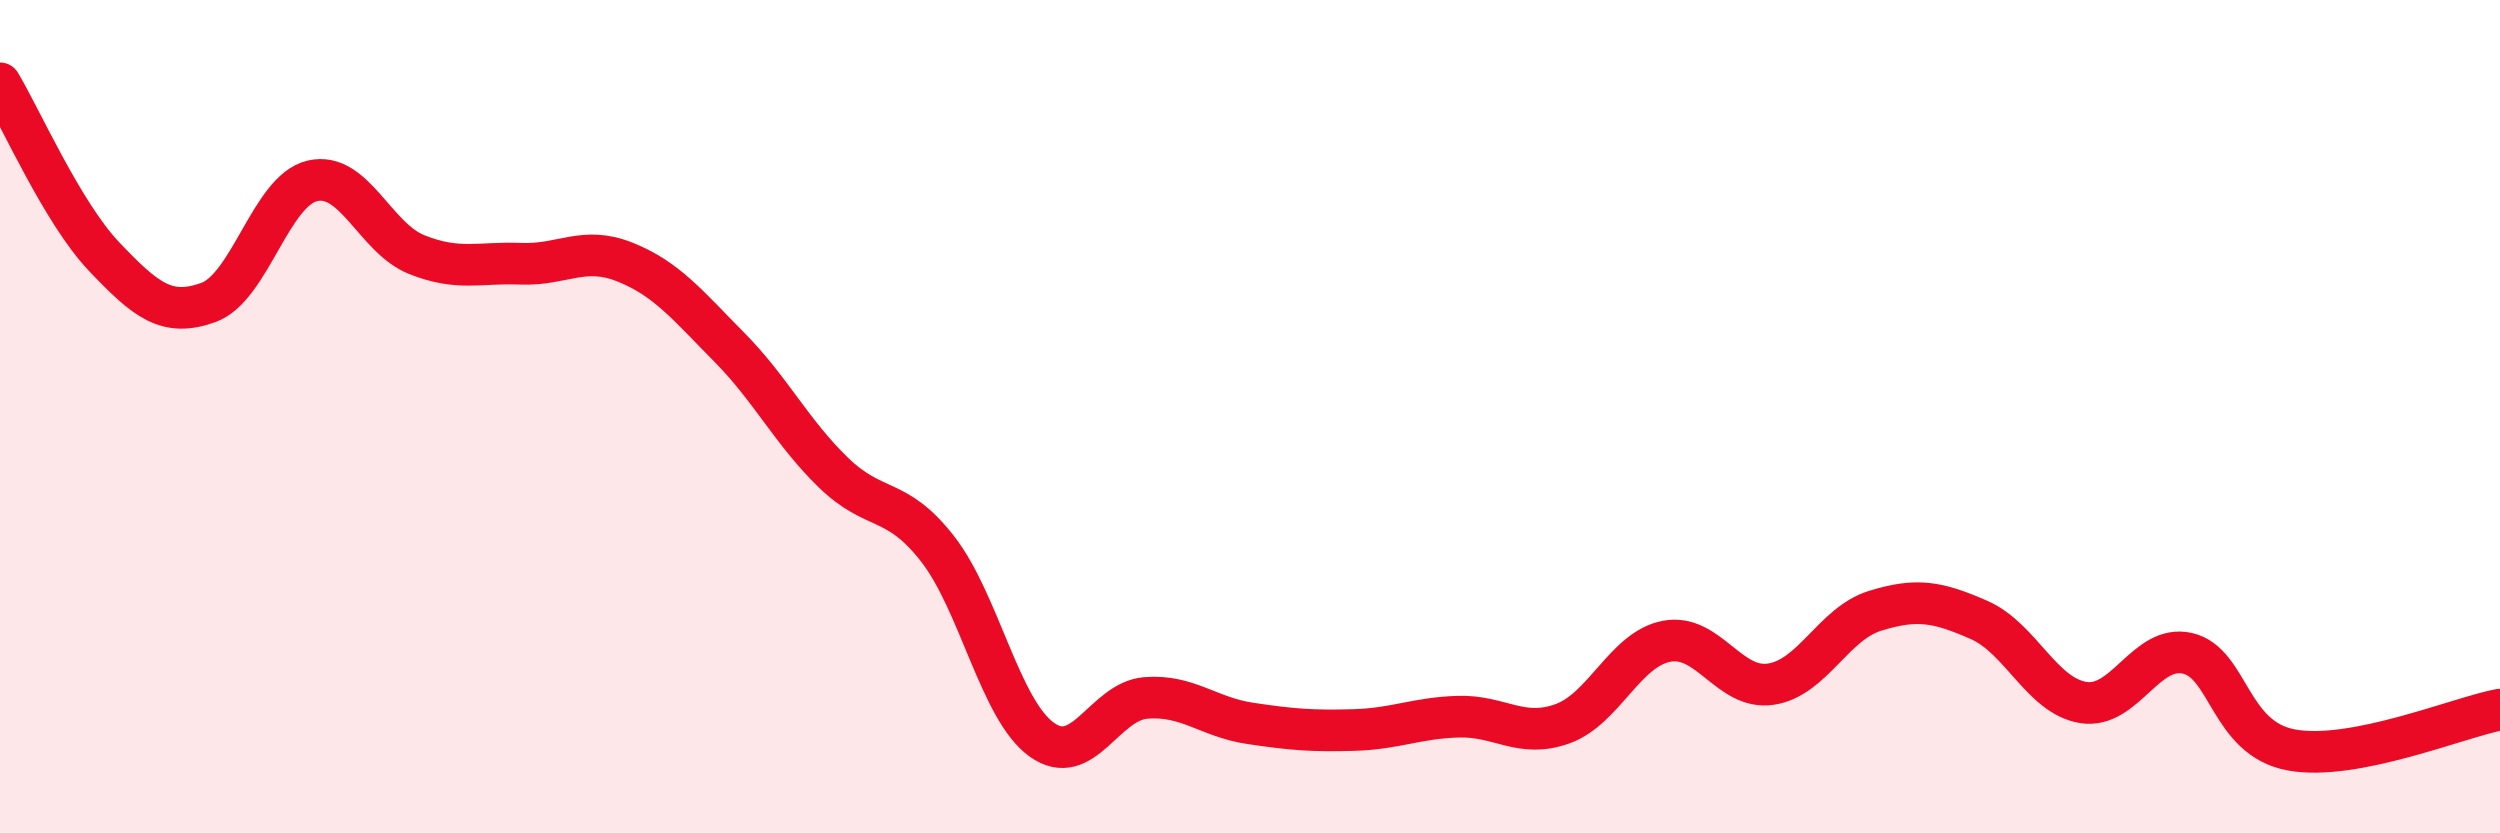
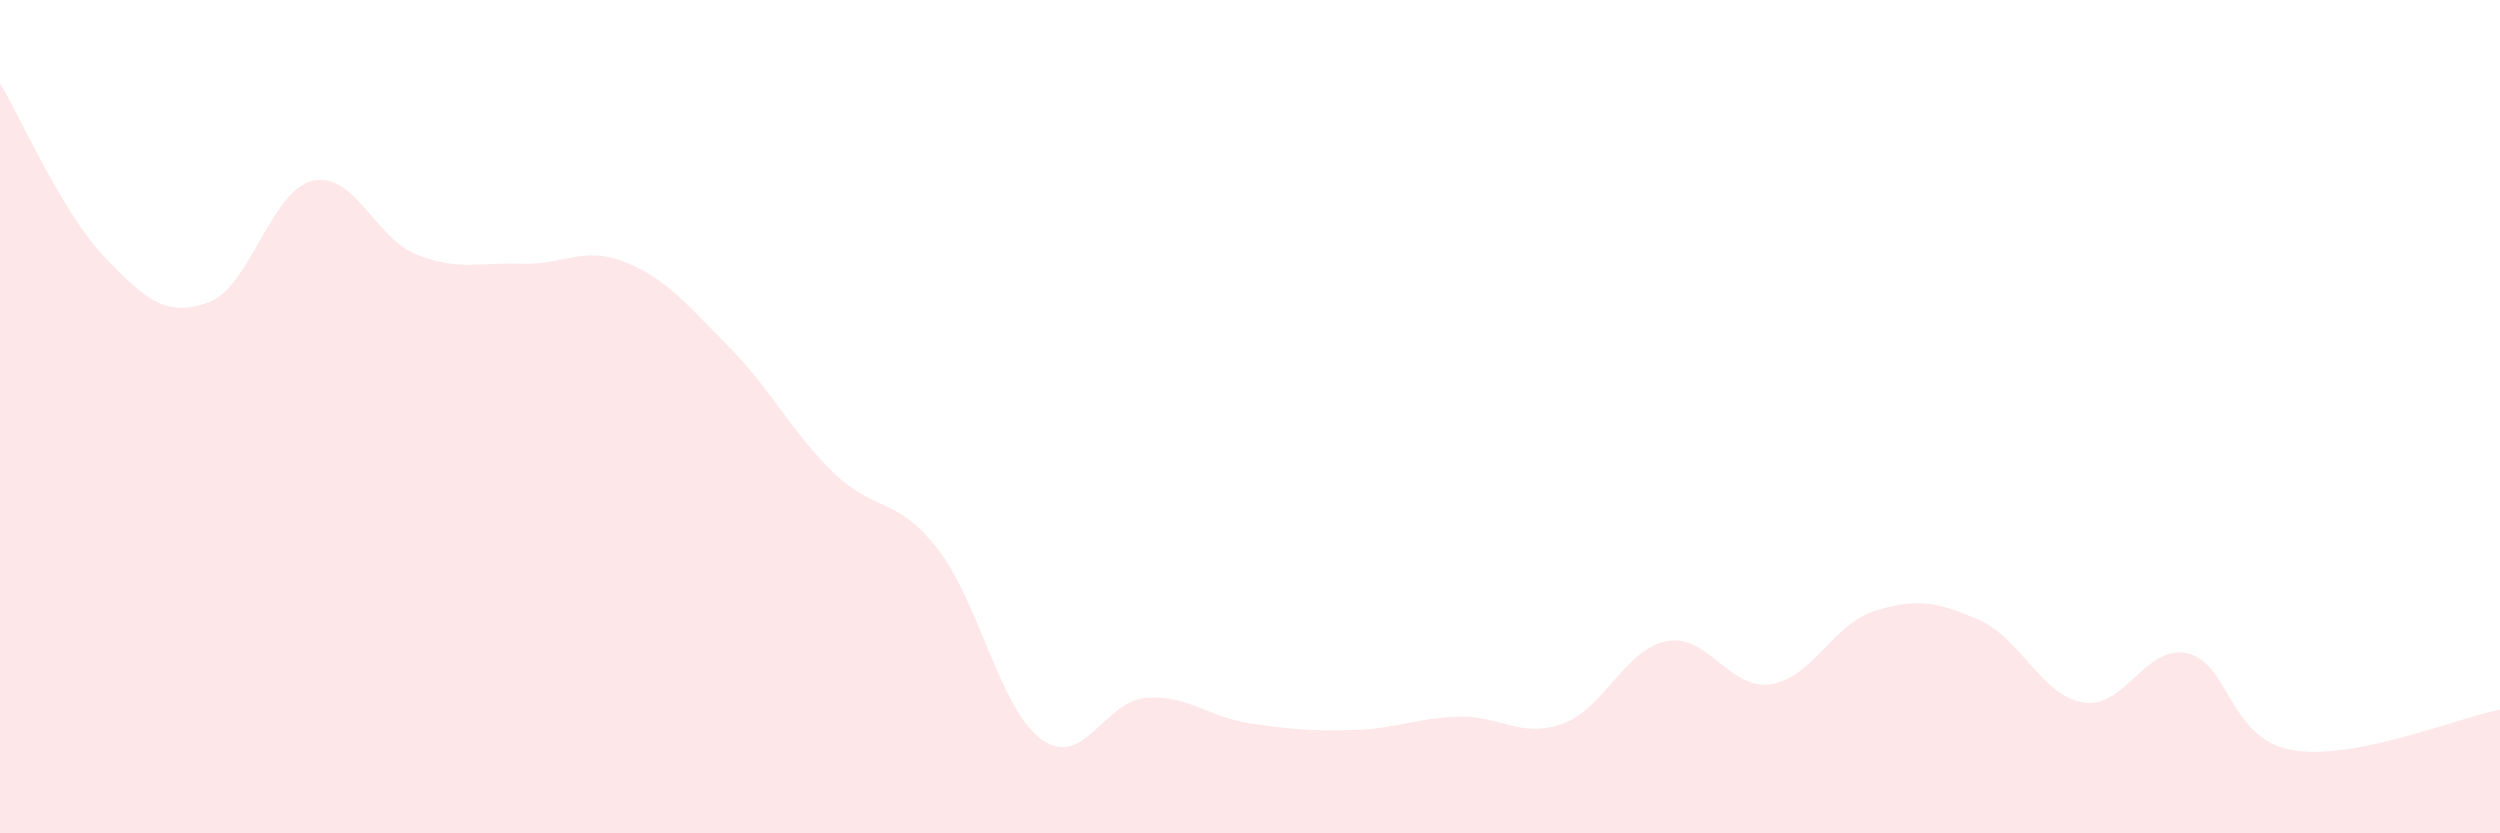
<svg xmlns="http://www.w3.org/2000/svg" width="60" height="20" viewBox="0 0 60 20">
  <path d="M 0,2 C 0.5,2.83 1.5,5.11 2.5,6.16 C 3.5,7.21 4,7.62 5,7.26 C 6,6.9 6.5,4.57 7.5,4.34 C 8.5,4.11 9,5.71 10,6.11 C 11,6.51 11.5,6.29 12.5,6.33 C 13.5,6.37 14,5.89 15,6.29 C 16,6.69 16.5,7.32 17.5,8.33 C 18.5,9.34 19,10.37 20,11.34 C 21,12.31 21.5,11.89 22.5,13.17 C 23.5,14.45 24,17.03 25,17.75 C 26,18.47 26.5,16.83 27.5,16.75 C 28.5,16.67 29,17.21 30,17.36 C 31,17.51 31.5,17.55 32.5,17.52 C 33.5,17.49 34,17.23 35,17.2 C 36,17.17 36.5,17.73 37.5,17.37 C 38.5,17.01 39,15.58 40,15.39 C 41,15.2 41.5,16.57 42.5,16.42 C 43.5,16.27 44,14.97 45,14.66 C 46,14.35 46.5,14.44 47.5,14.88 C 48.5,15.32 49,16.7 50,16.86 C 51,17.02 51.5,15.45 52.5,15.68 C 53.5,15.91 53.5,17.73 55,18 C 56.5,18.27 59,17.22 60,17.03L60 20L0 20Z" fill="#EB0A25" opacity="0.1" stroke-linecap="round" stroke-linejoin="round" />
-   <path d="M 0,2 C 0.5,2.83 1.5,5.11 2.5,6.16 C 3.5,7.21 4,7.62 5,7.26 C 6,6.9 6.5,4.57 7.5,4.34 C 8.5,4.11 9,5.71 10,6.11 C 11,6.51 11.5,6.29 12.5,6.33 C 13.5,6.37 14,5.89 15,6.29 C 16,6.69 16.5,7.32 17.5,8.33 C 18.5,9.34 19,10.37 20,11.34 C 21,12.31 21.5,11.89 22.5,13.17 C 23.5,14.45 24,17.03 25,17.75 C 26,18.47 26.5,16.83 27.5,16.75 C 28.5,16.67 29,17.21 30,17.36 C 31,17.51 31.5,17.55 32.5,17.52 C 33.5,17.49 34,17.23 35,17.2 C 36,17.17 36.5,17.73 37.5,17.37 C 38.5,17.01 39,15.58 40,15.39 C 41,15.2 41.5,16.57 42.5,16.42 C 43.5,16.27 44,14.97 45,14.66 C 46,14.35 46.5,14.44 47.5,14.88 C 48.5,15.32 49,16.7 50,16.86 C 51,17.02 51.5,15.45 52.5,15.68 C 53.5,15.91 53.5,17.73 55,18 C 56.5,18.27 59,17.22 60,17.03" stroke="#EB0A25" stroke-width="1" fill="none" stroke-linecap="round" stroke-linejoin="round" />
</svg>